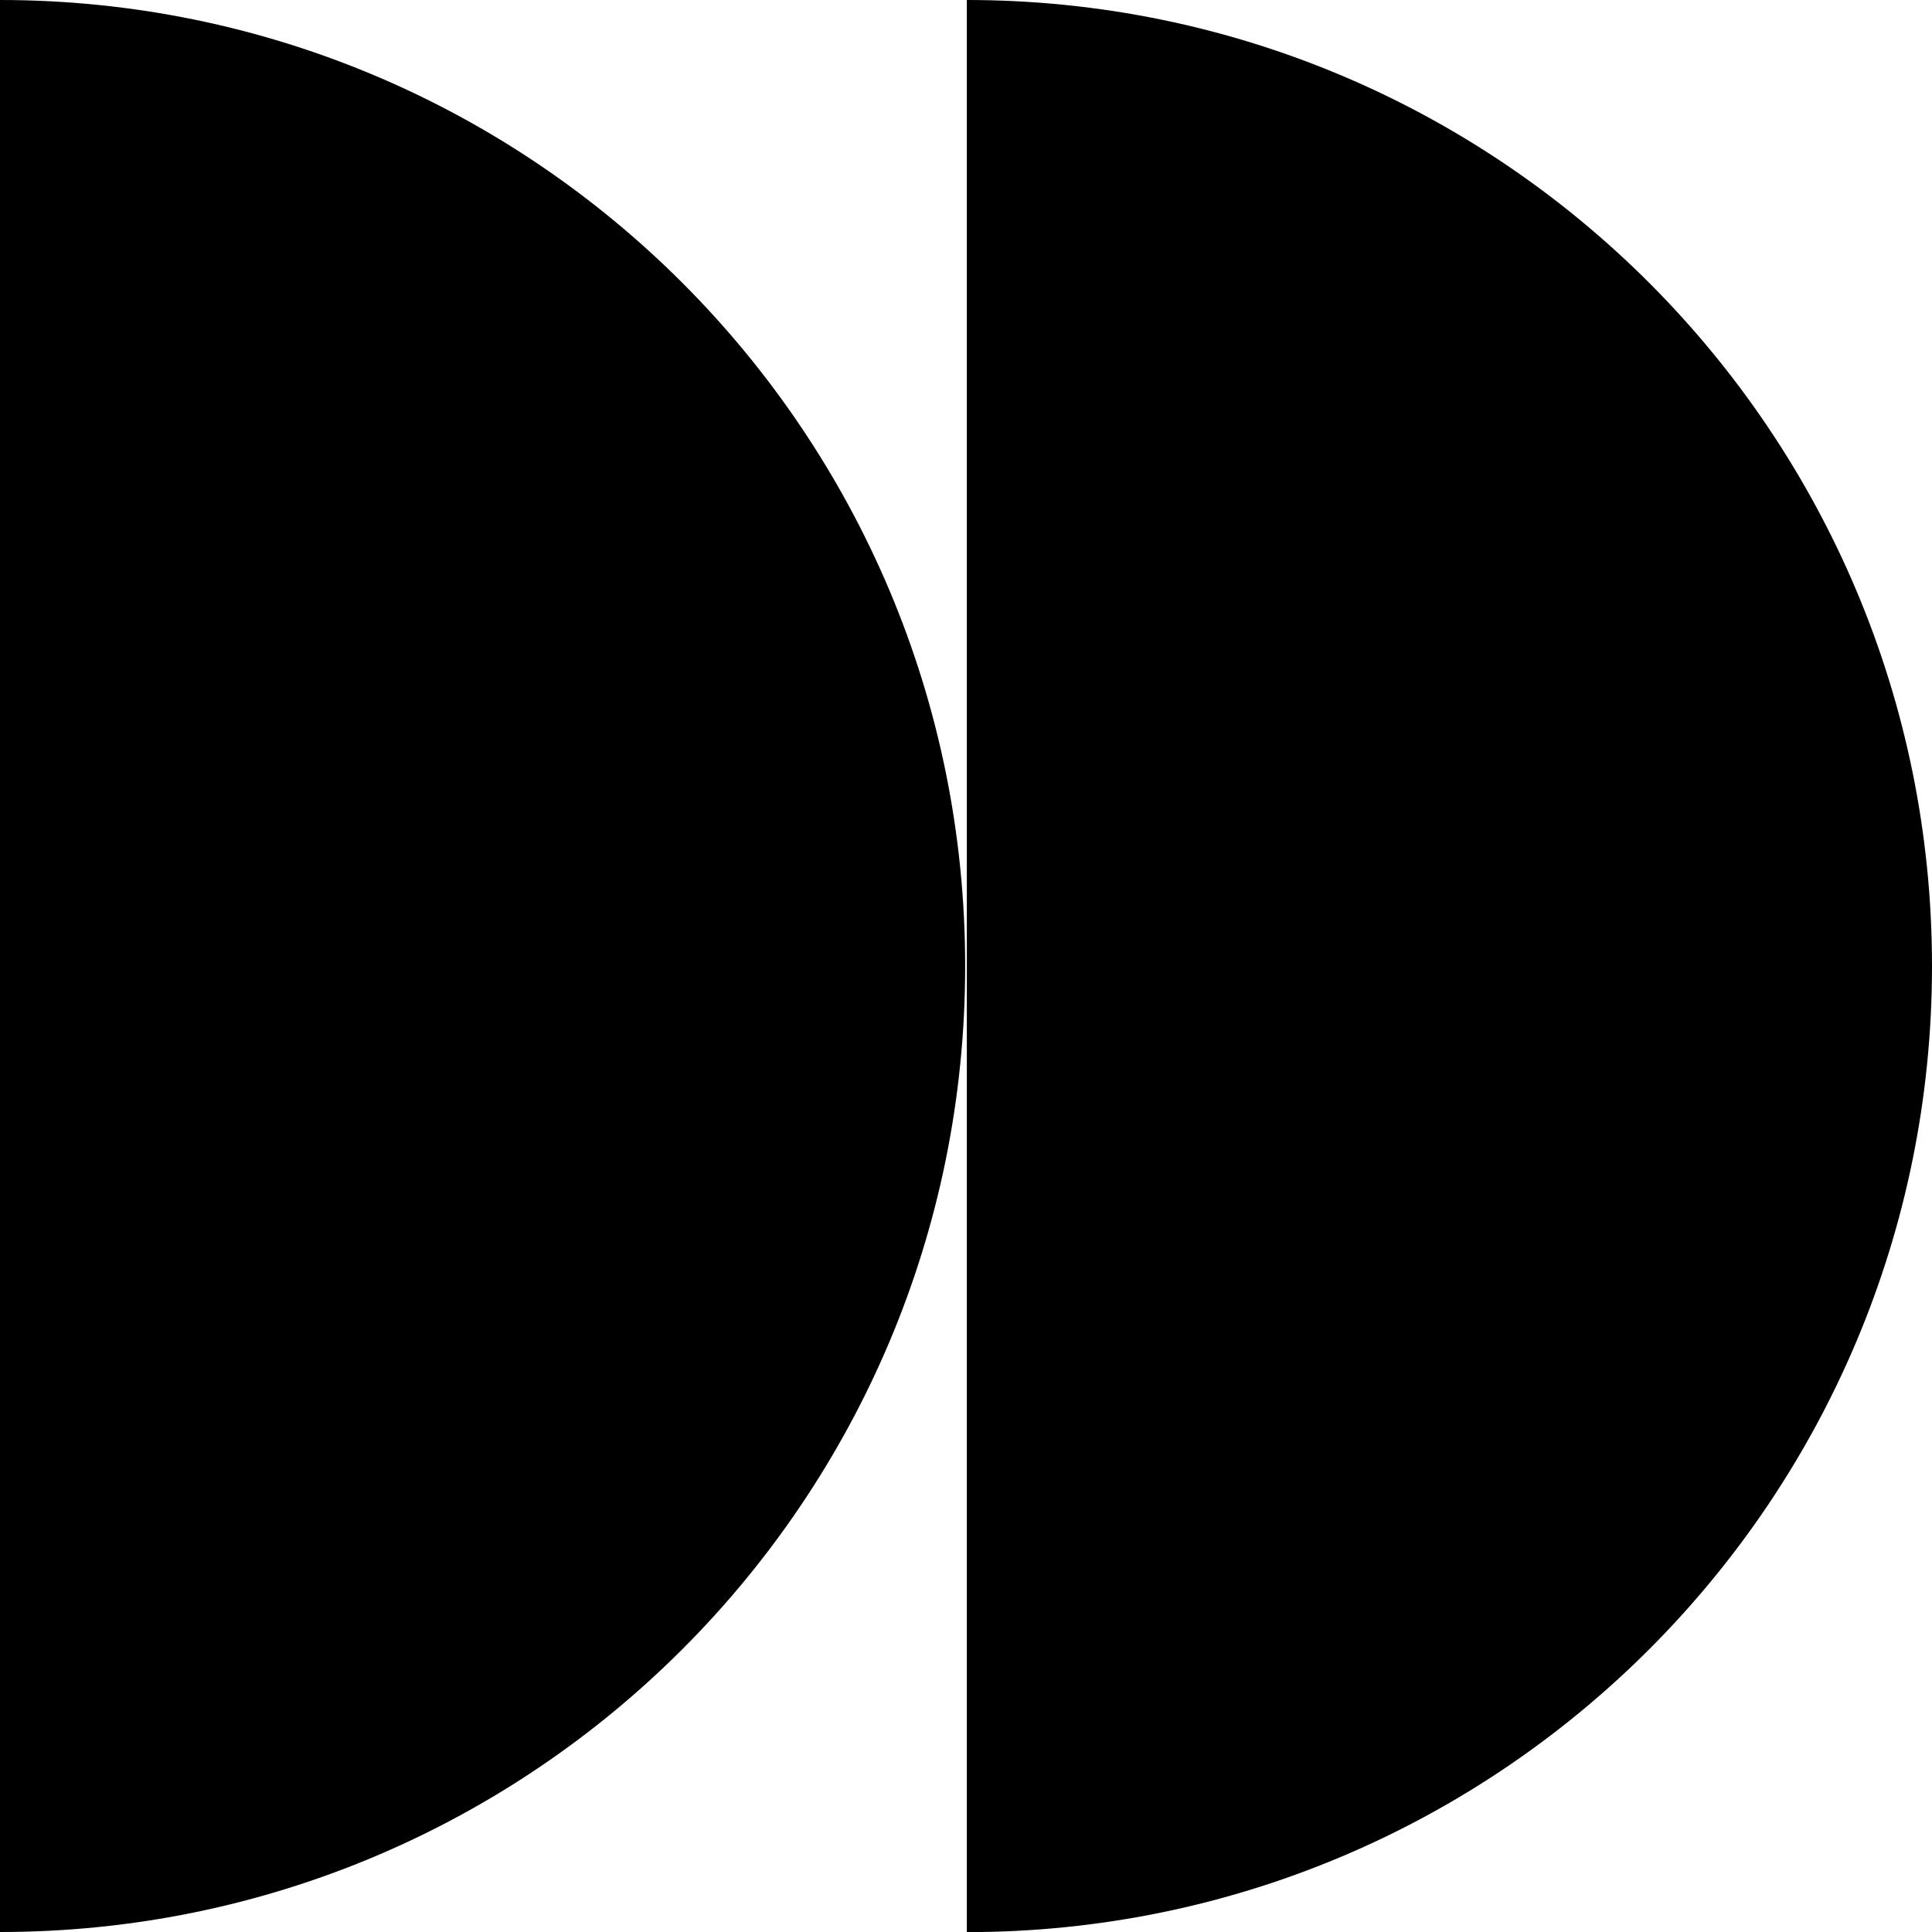
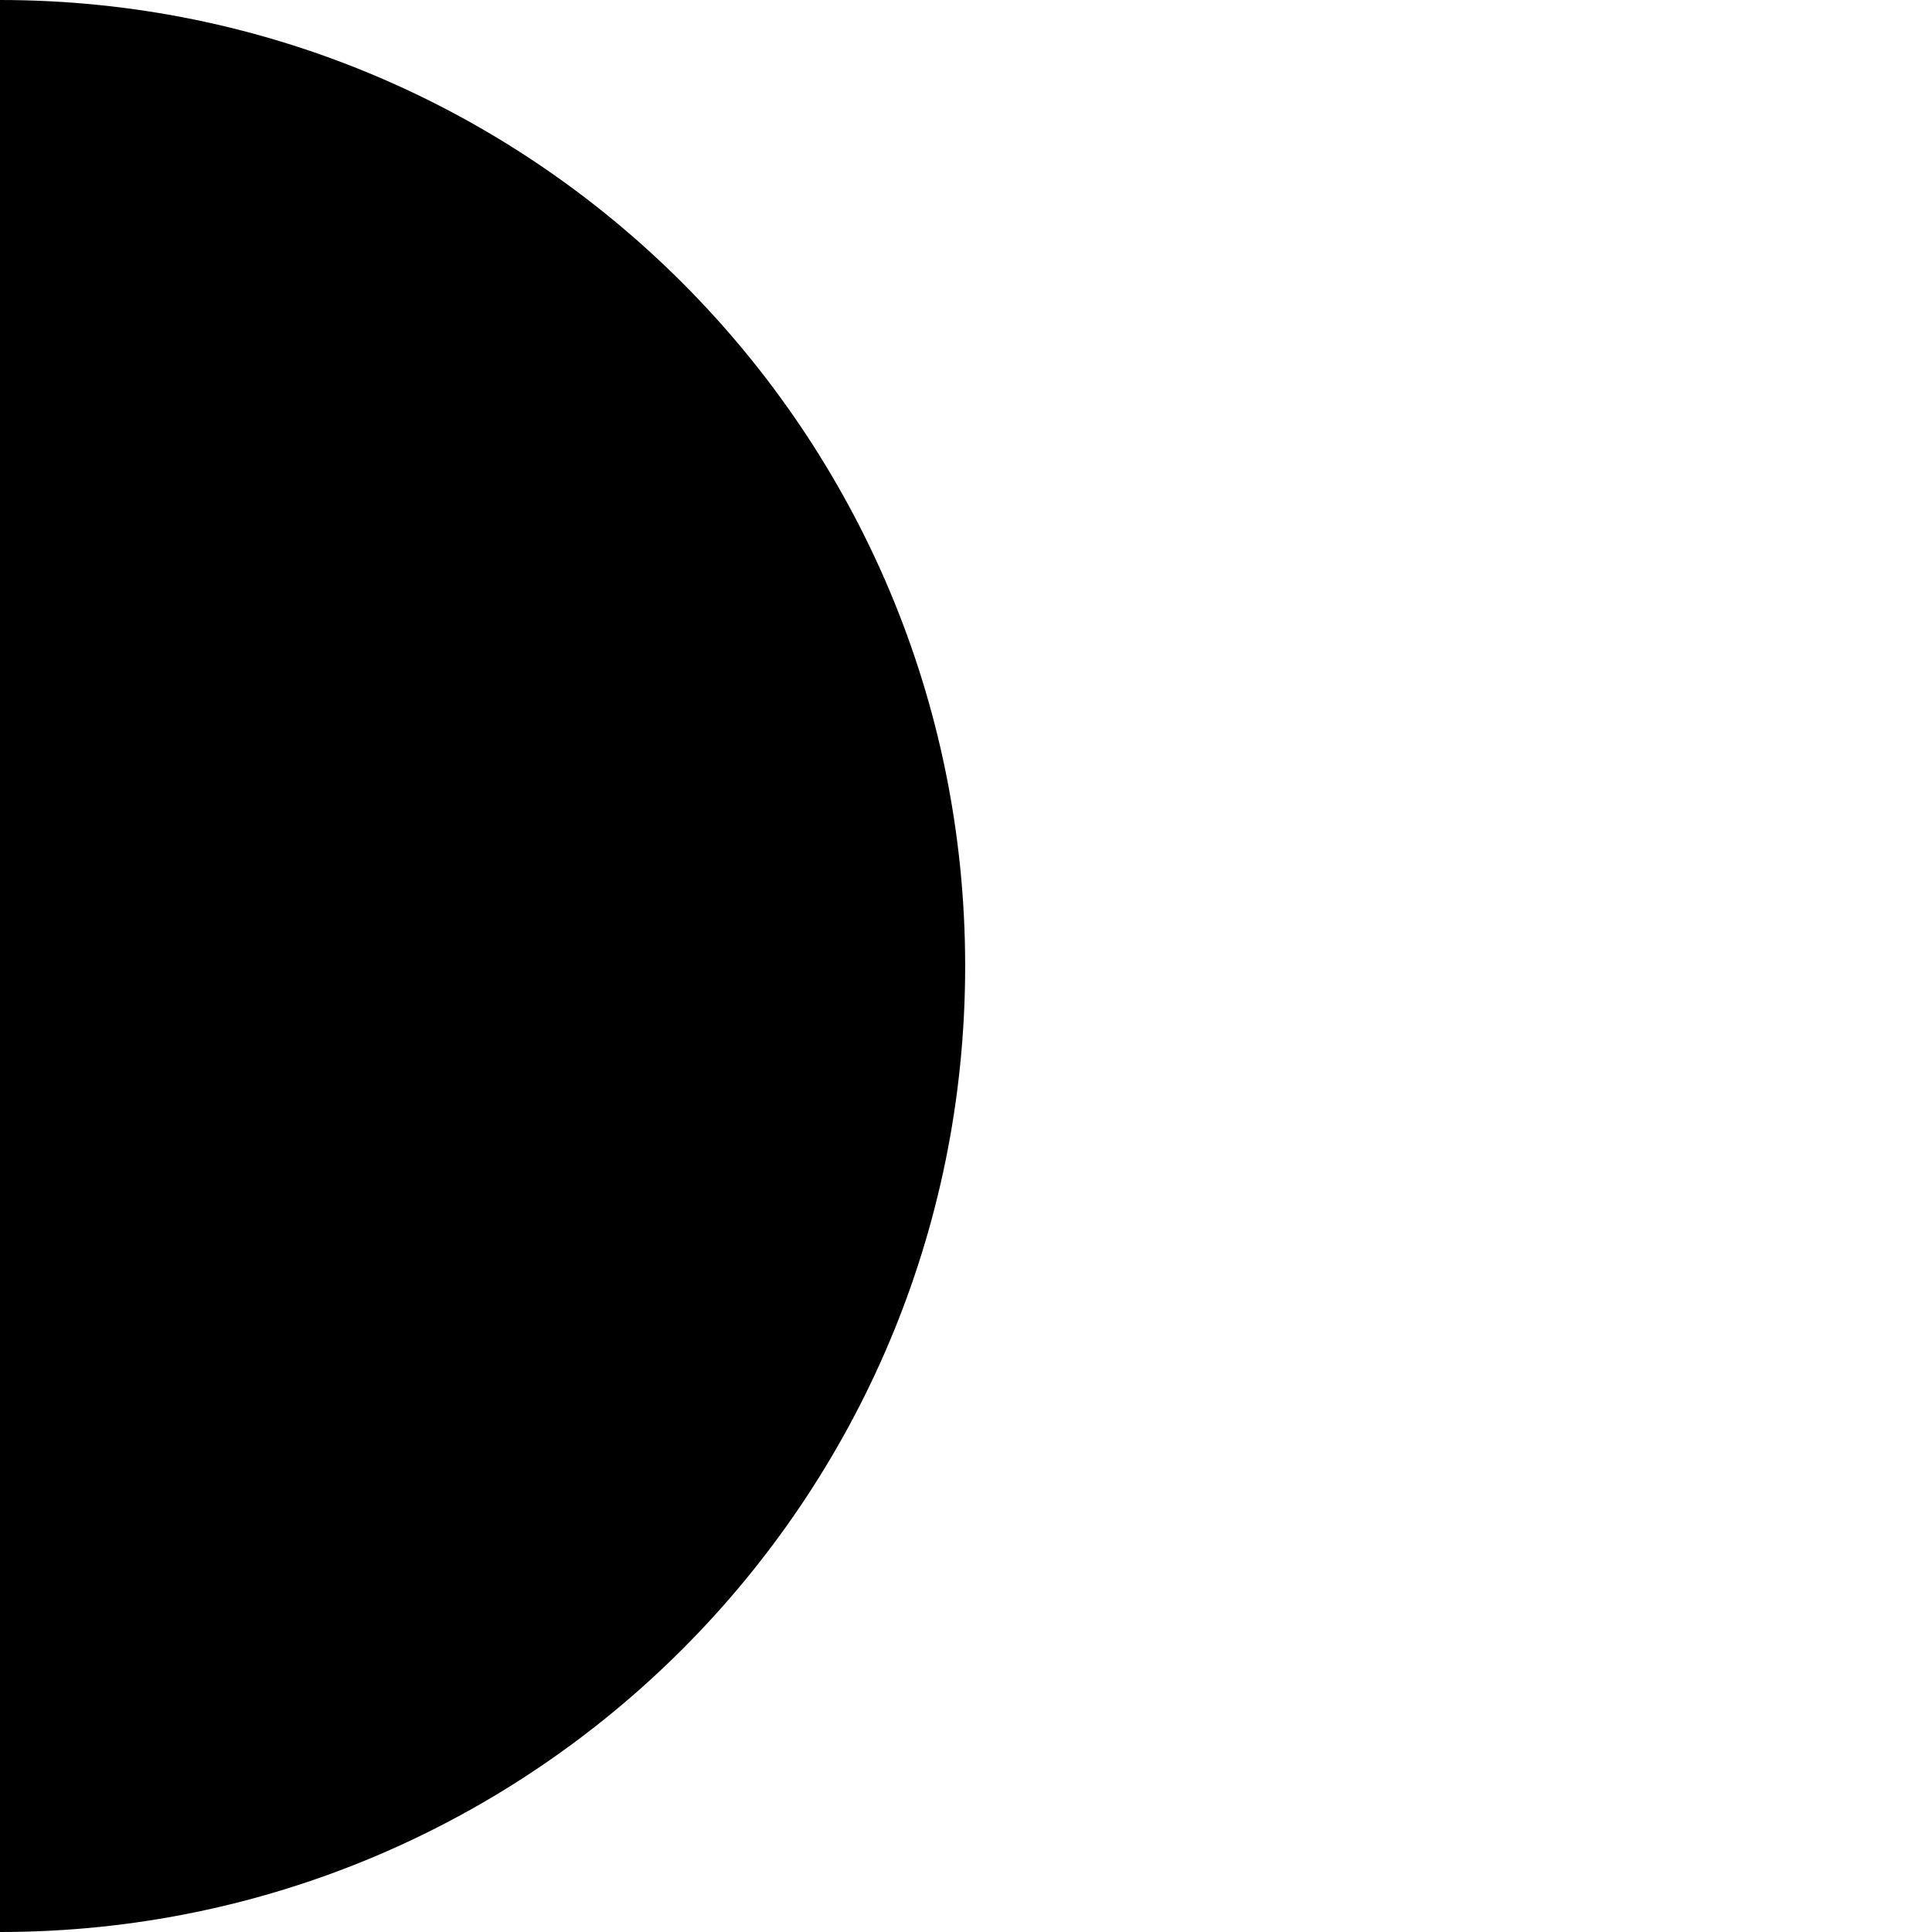
<svg xmlns="http://www.w3.org/2000/svg" width="30" height="30" viewBox="0 0 30 30" fill="none">
  <g id="Layer_1" clip-path="url(#clip0_108_188)">
    <path id="Vector" d="M0 0C8.276 0 14.987 6.715 14.987 15.001C14.987 23.287 8.276 30 0 30V0Z" fill="black" />
-     <path id="Vector_2" d="M15.013 0C23.289 0 30 6.715 30 15.001C30 23.285 23.291 30.002 15.013 30.002V0Z" fill="black" />
  </g>
  <defs>
    <clipPath id="clip0_108_188">
      <rect width="30" height="30" fill="white" />
    </clipPath>
  </defs>
</svg>